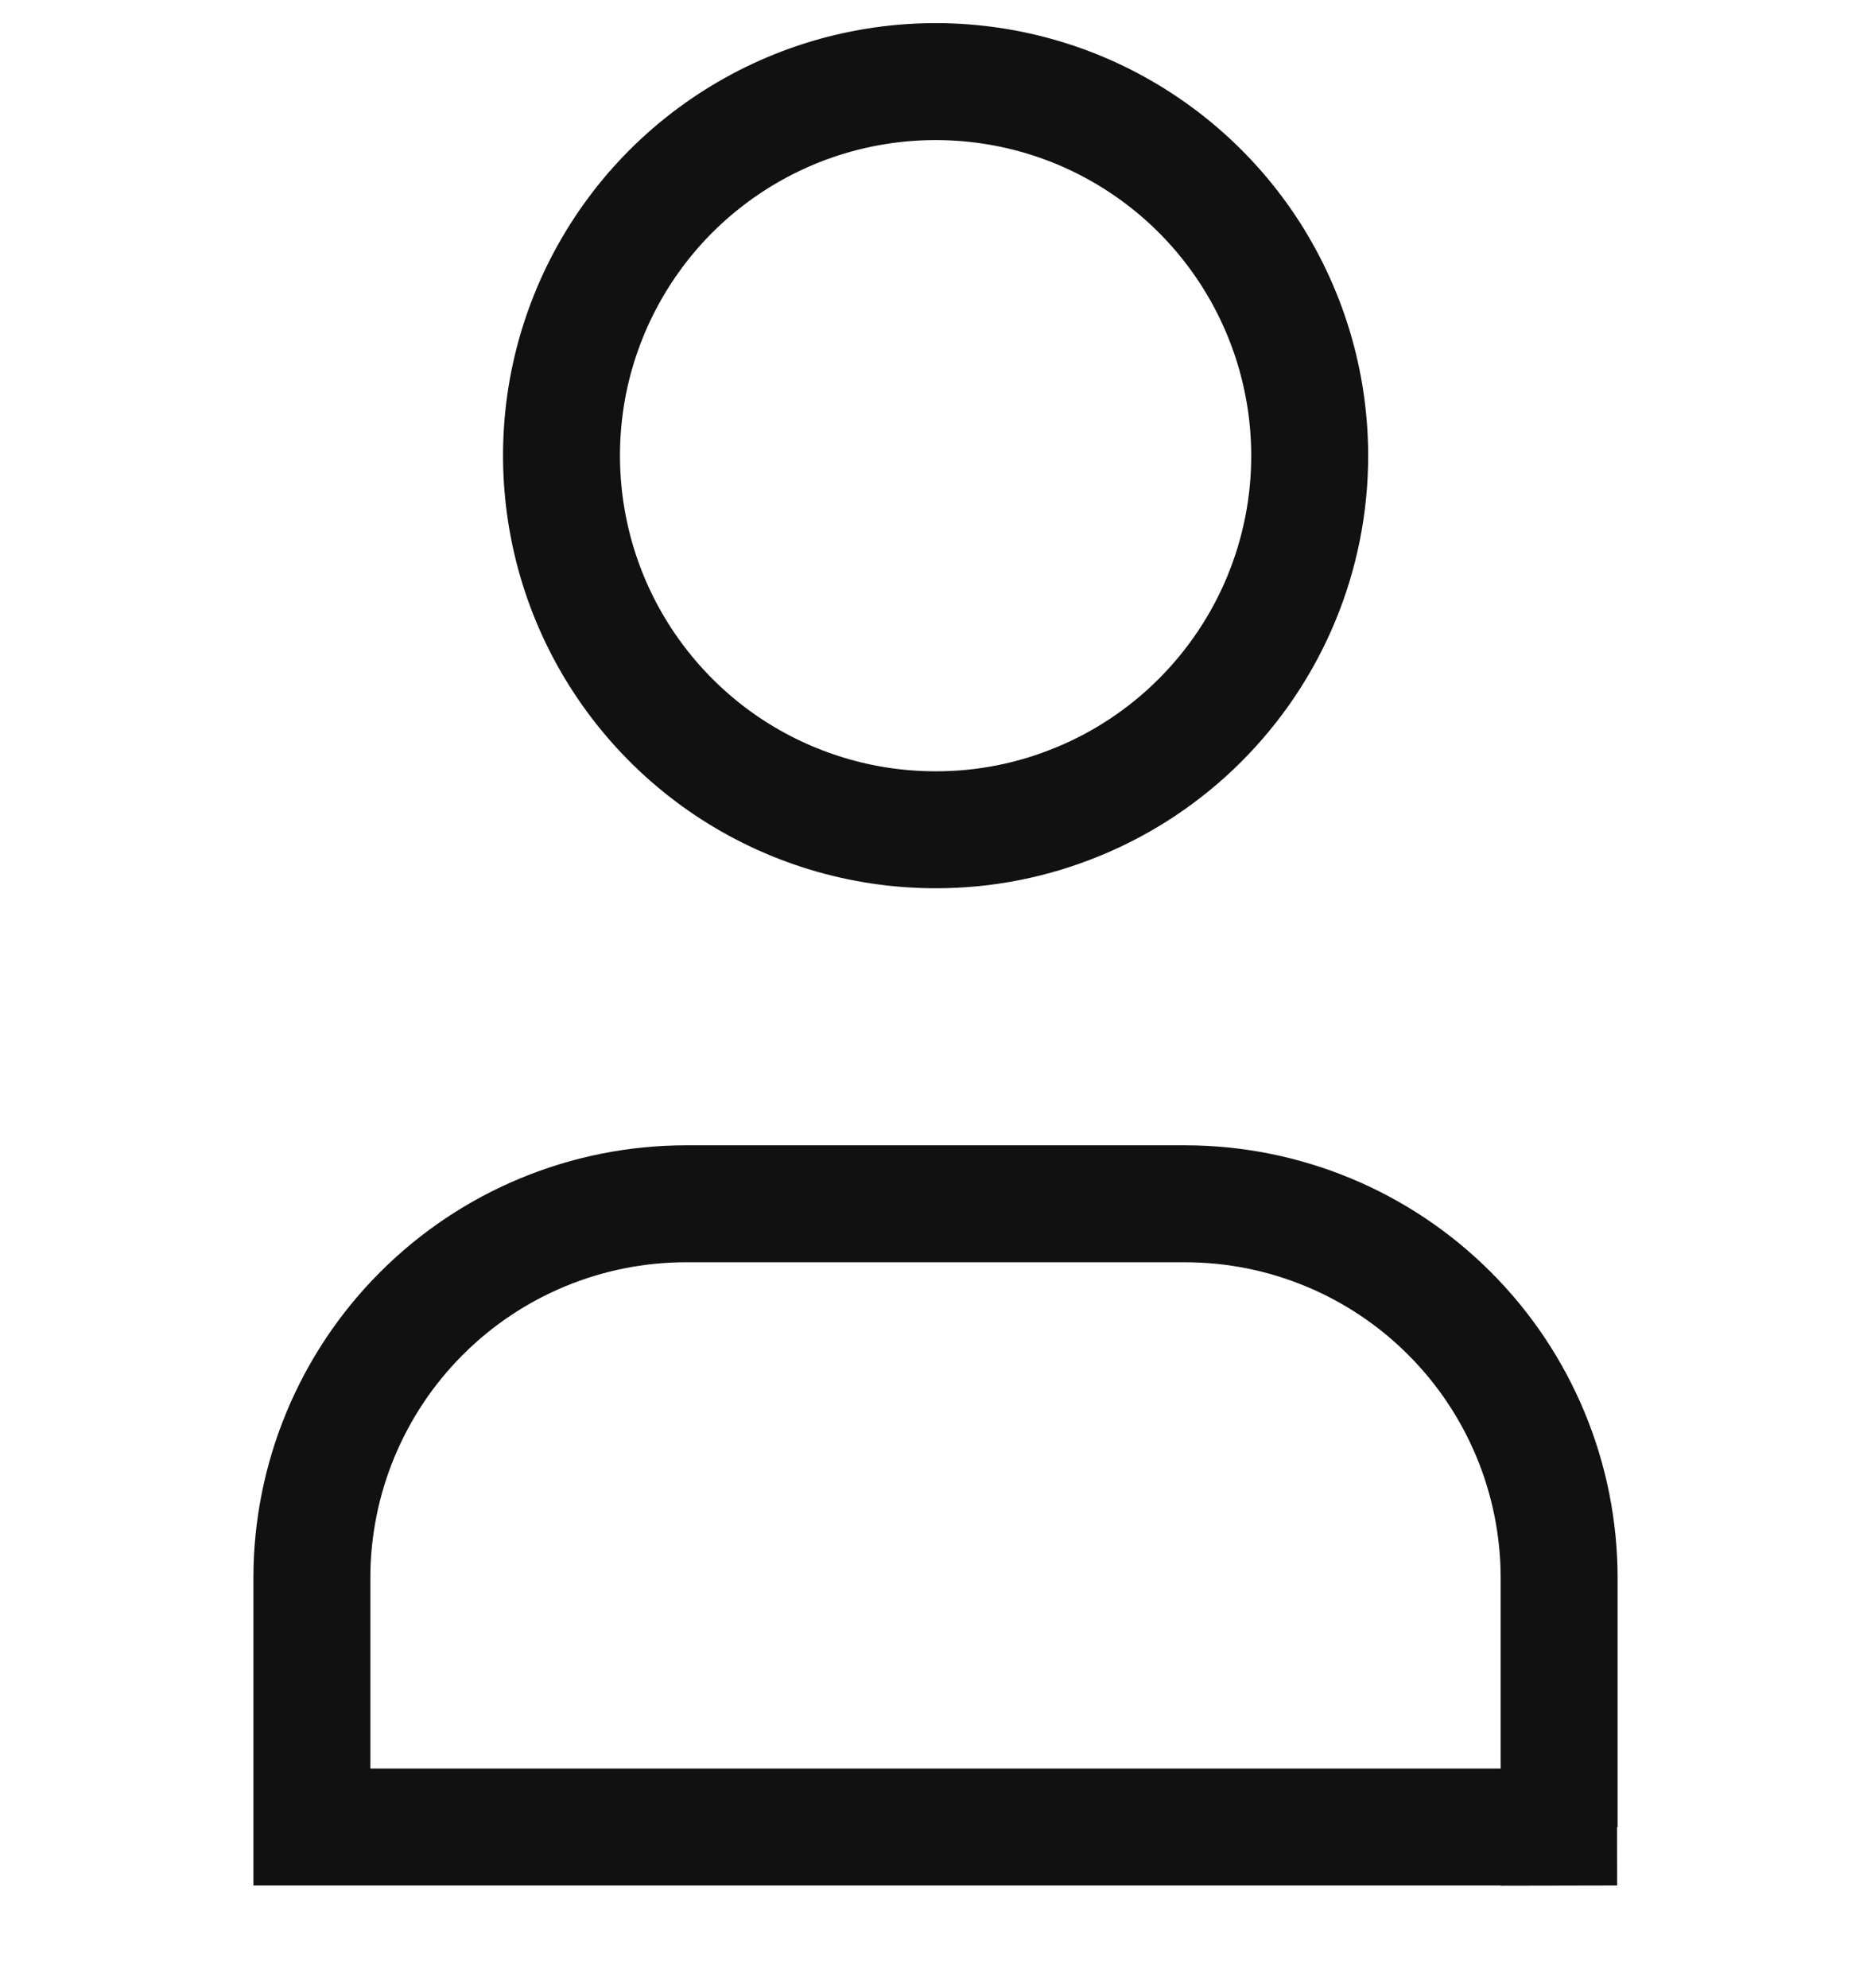
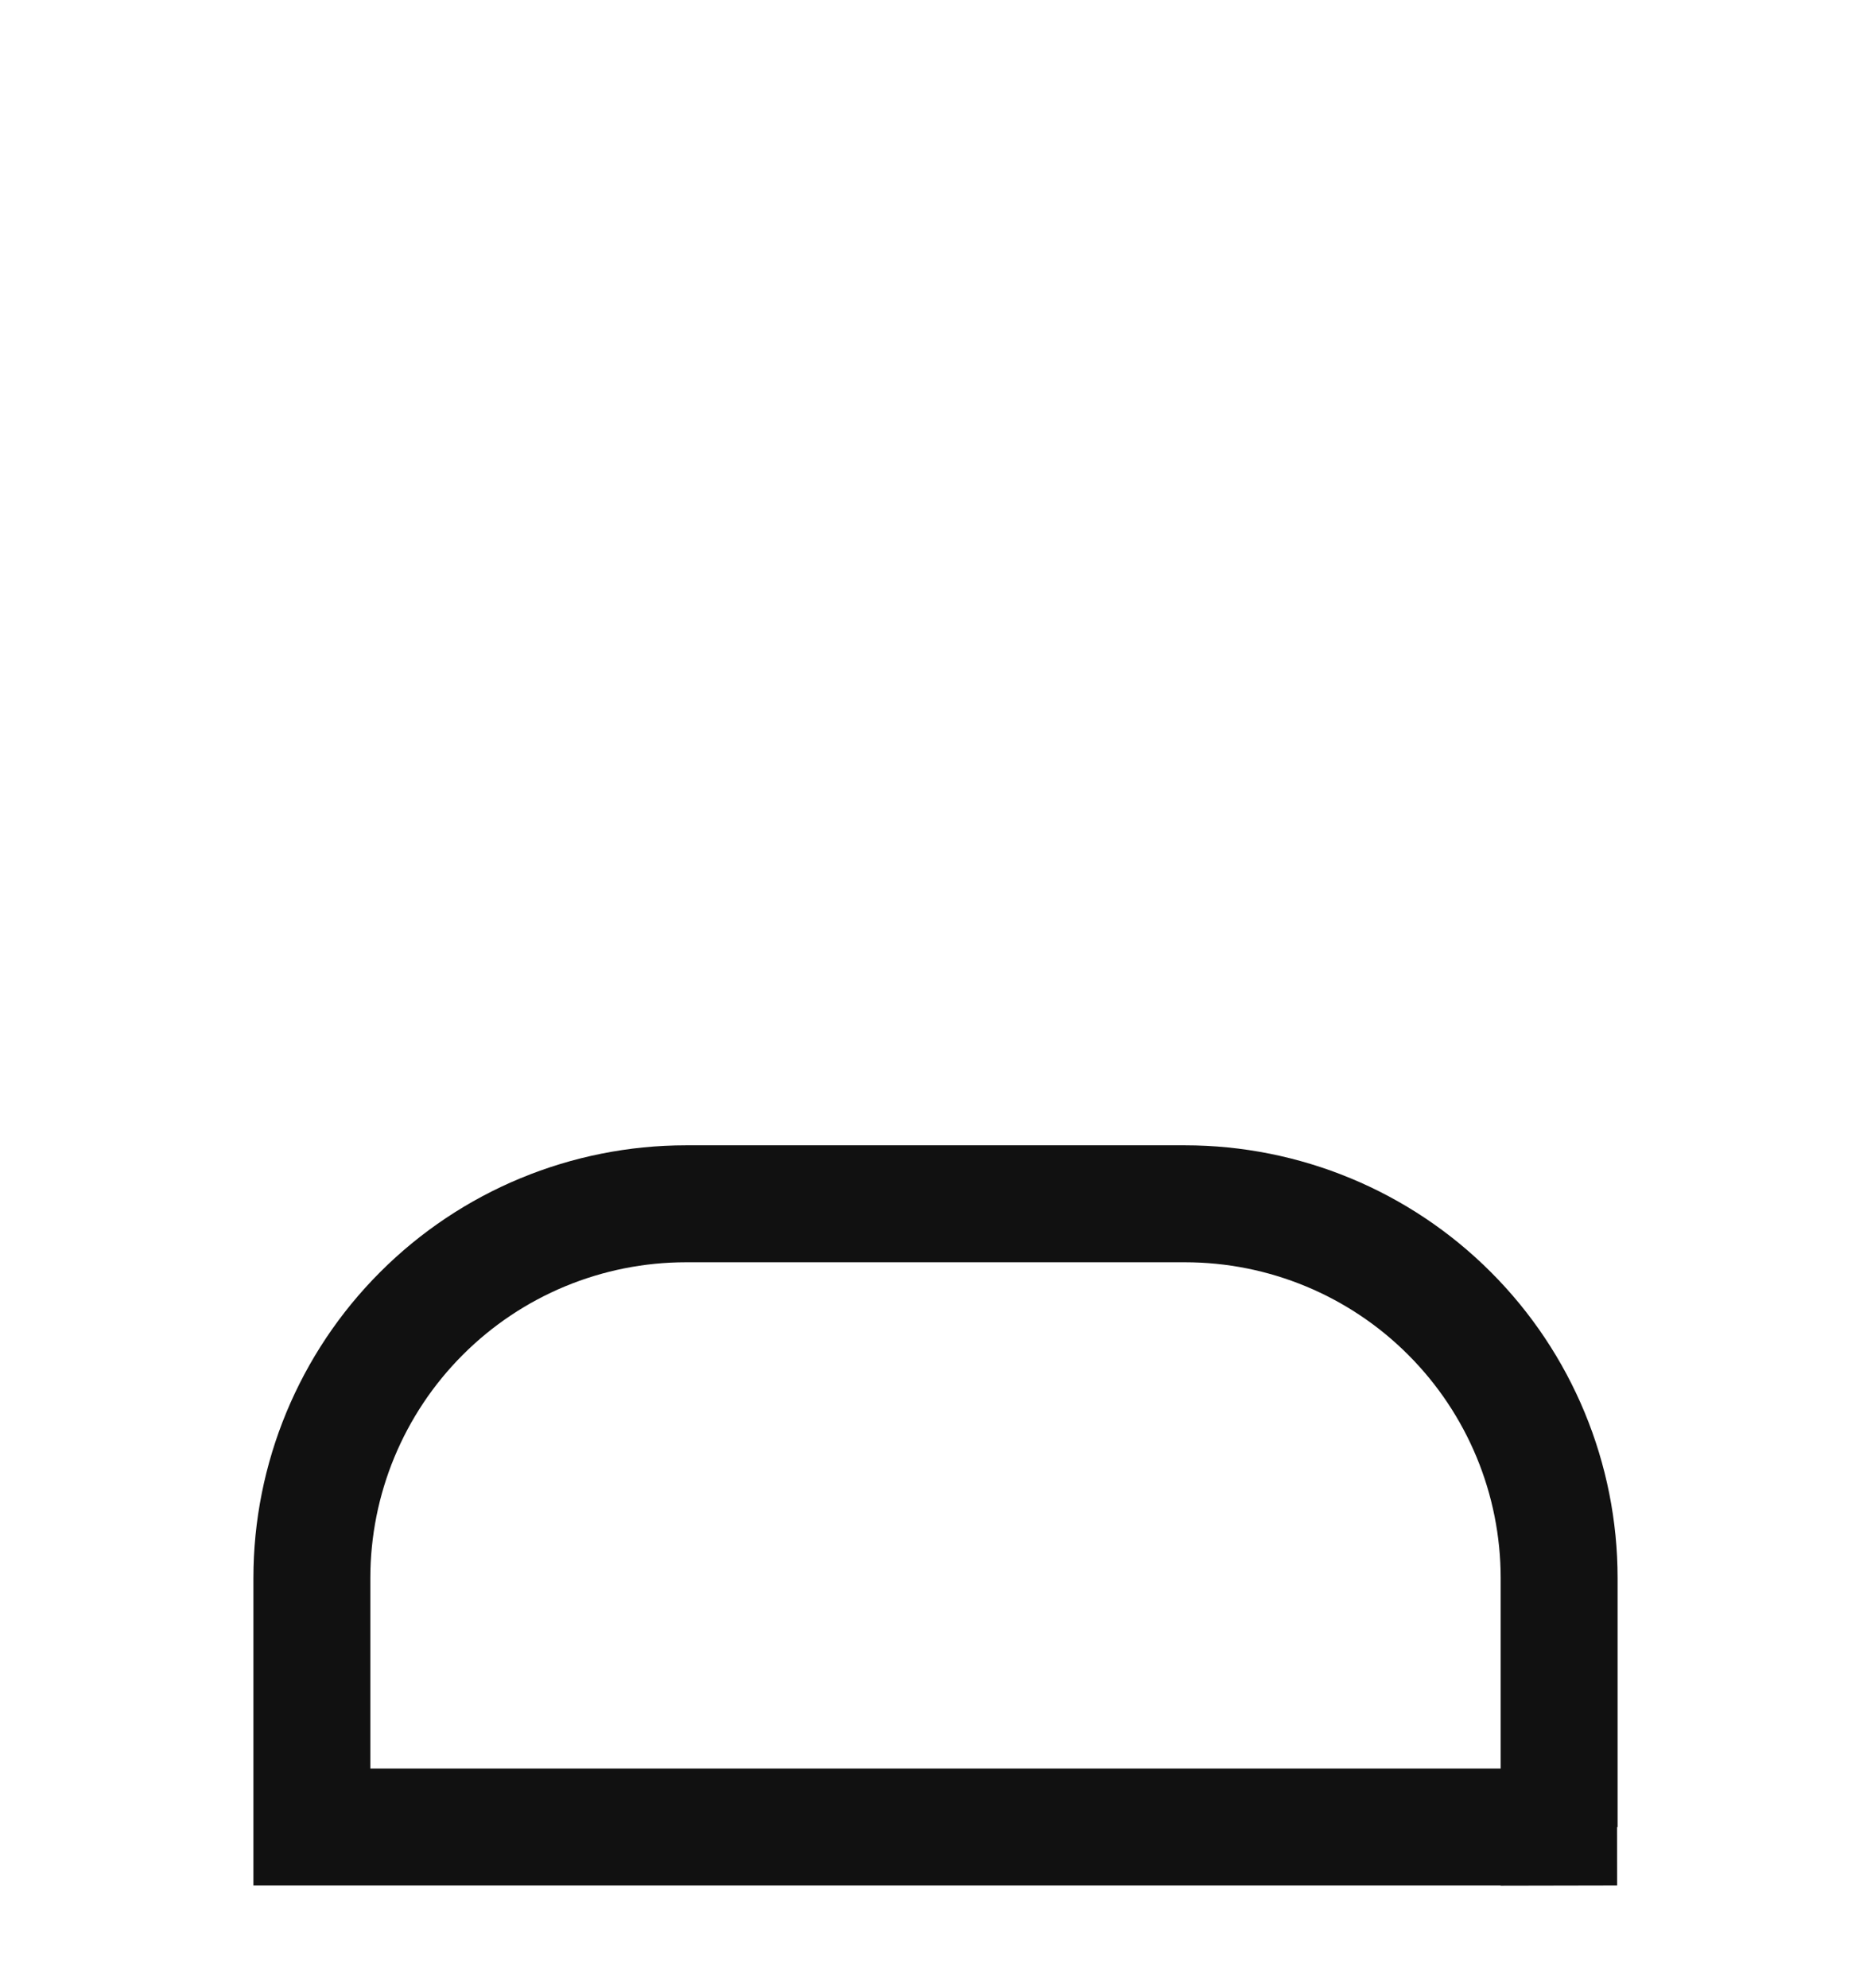
<svg xmlns="http://www.w3.org/2000/svg" width="16" height="17" viewBox="0 0 16 17" fill="none">
  <g clip-path="url(#clip0)">
-     <path fill-rule="evenodd" clip-rule="evenodd" d="M11.2 3.898C11.2 4.318 11.117 4.734 10.956 5.122C10.795 5.51 10.559 5.862 10.262 6.159C9.965 6.456 9.612 6.692 9.224 6.852C8.836 7.013 8.42 7.096 8 7.095C7.367 7.095 6.749 6.907 6.223 6.556C5.697 6.204 5.287 5.704 5.045 5.12C4.803 4.535 4.74 3.892 4.863 3.271C4.987 2.651 5.292 2.081 5.739 1.634C6.187 1.187 6.757 0.882 7.378 0.759C7.998 0.636 8.641 0.699 9.226 0.941C9.81 1.184 10.31 1.594 10.661 2.12C11.012 2.646 11.2 3.265 11.2 3.898V3.898Z" stroke="#111111" stroke-linecap="square" />
    <path fill-rule="evenodd" clip-rule="evenodd" d="M13.828 15.622H2.667V13.493C2.667 12.645 3.004 11.831 3.604 11.231C4.204 10.63 5.018 10.293 5.867 10.293H10.133C10.982 10.293 11.796 10.63 12.396 11.231C12.996 11.831 13.333 12.645 13.333 13.493V15.623L13.828 15.622Z" stroke="#111111" stroke-linecap="square" />
  </g>
  <defs>
    <clipPath id="clip0">
      <rect width="16" height="16" fill="white" transform="translate(0 0.166)" />
    </clipPath>
  </defs>
</svg>